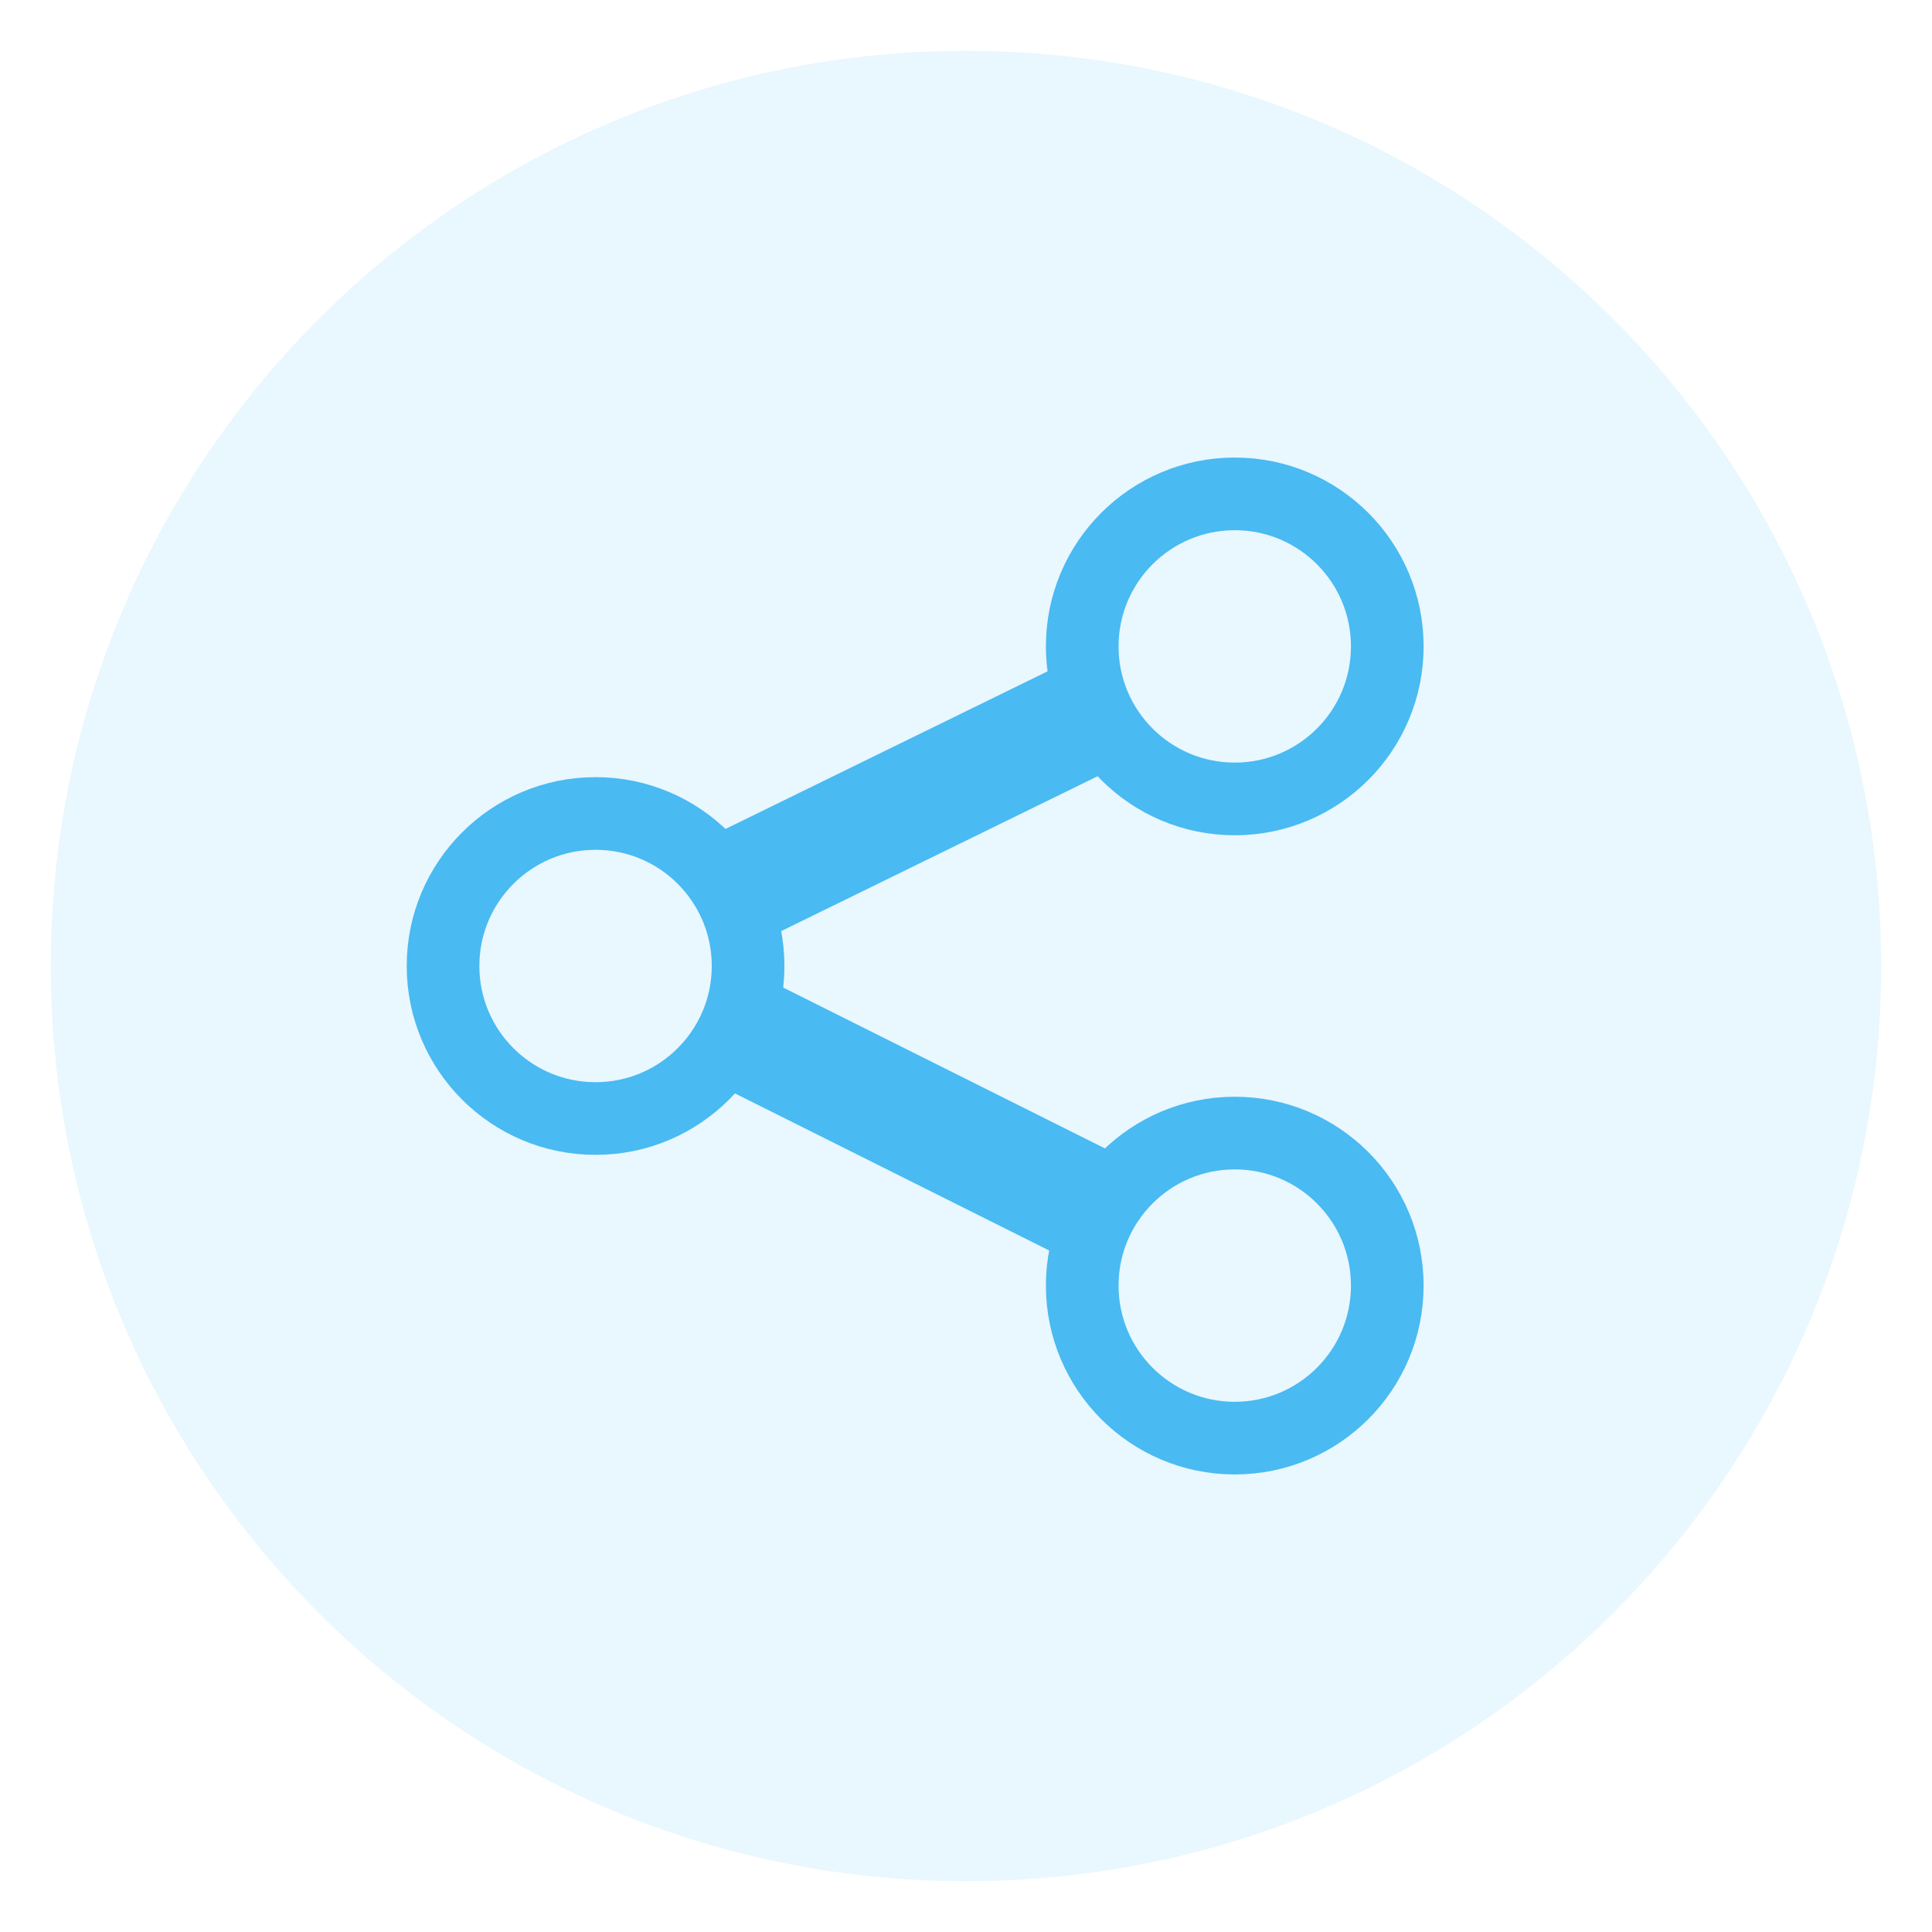
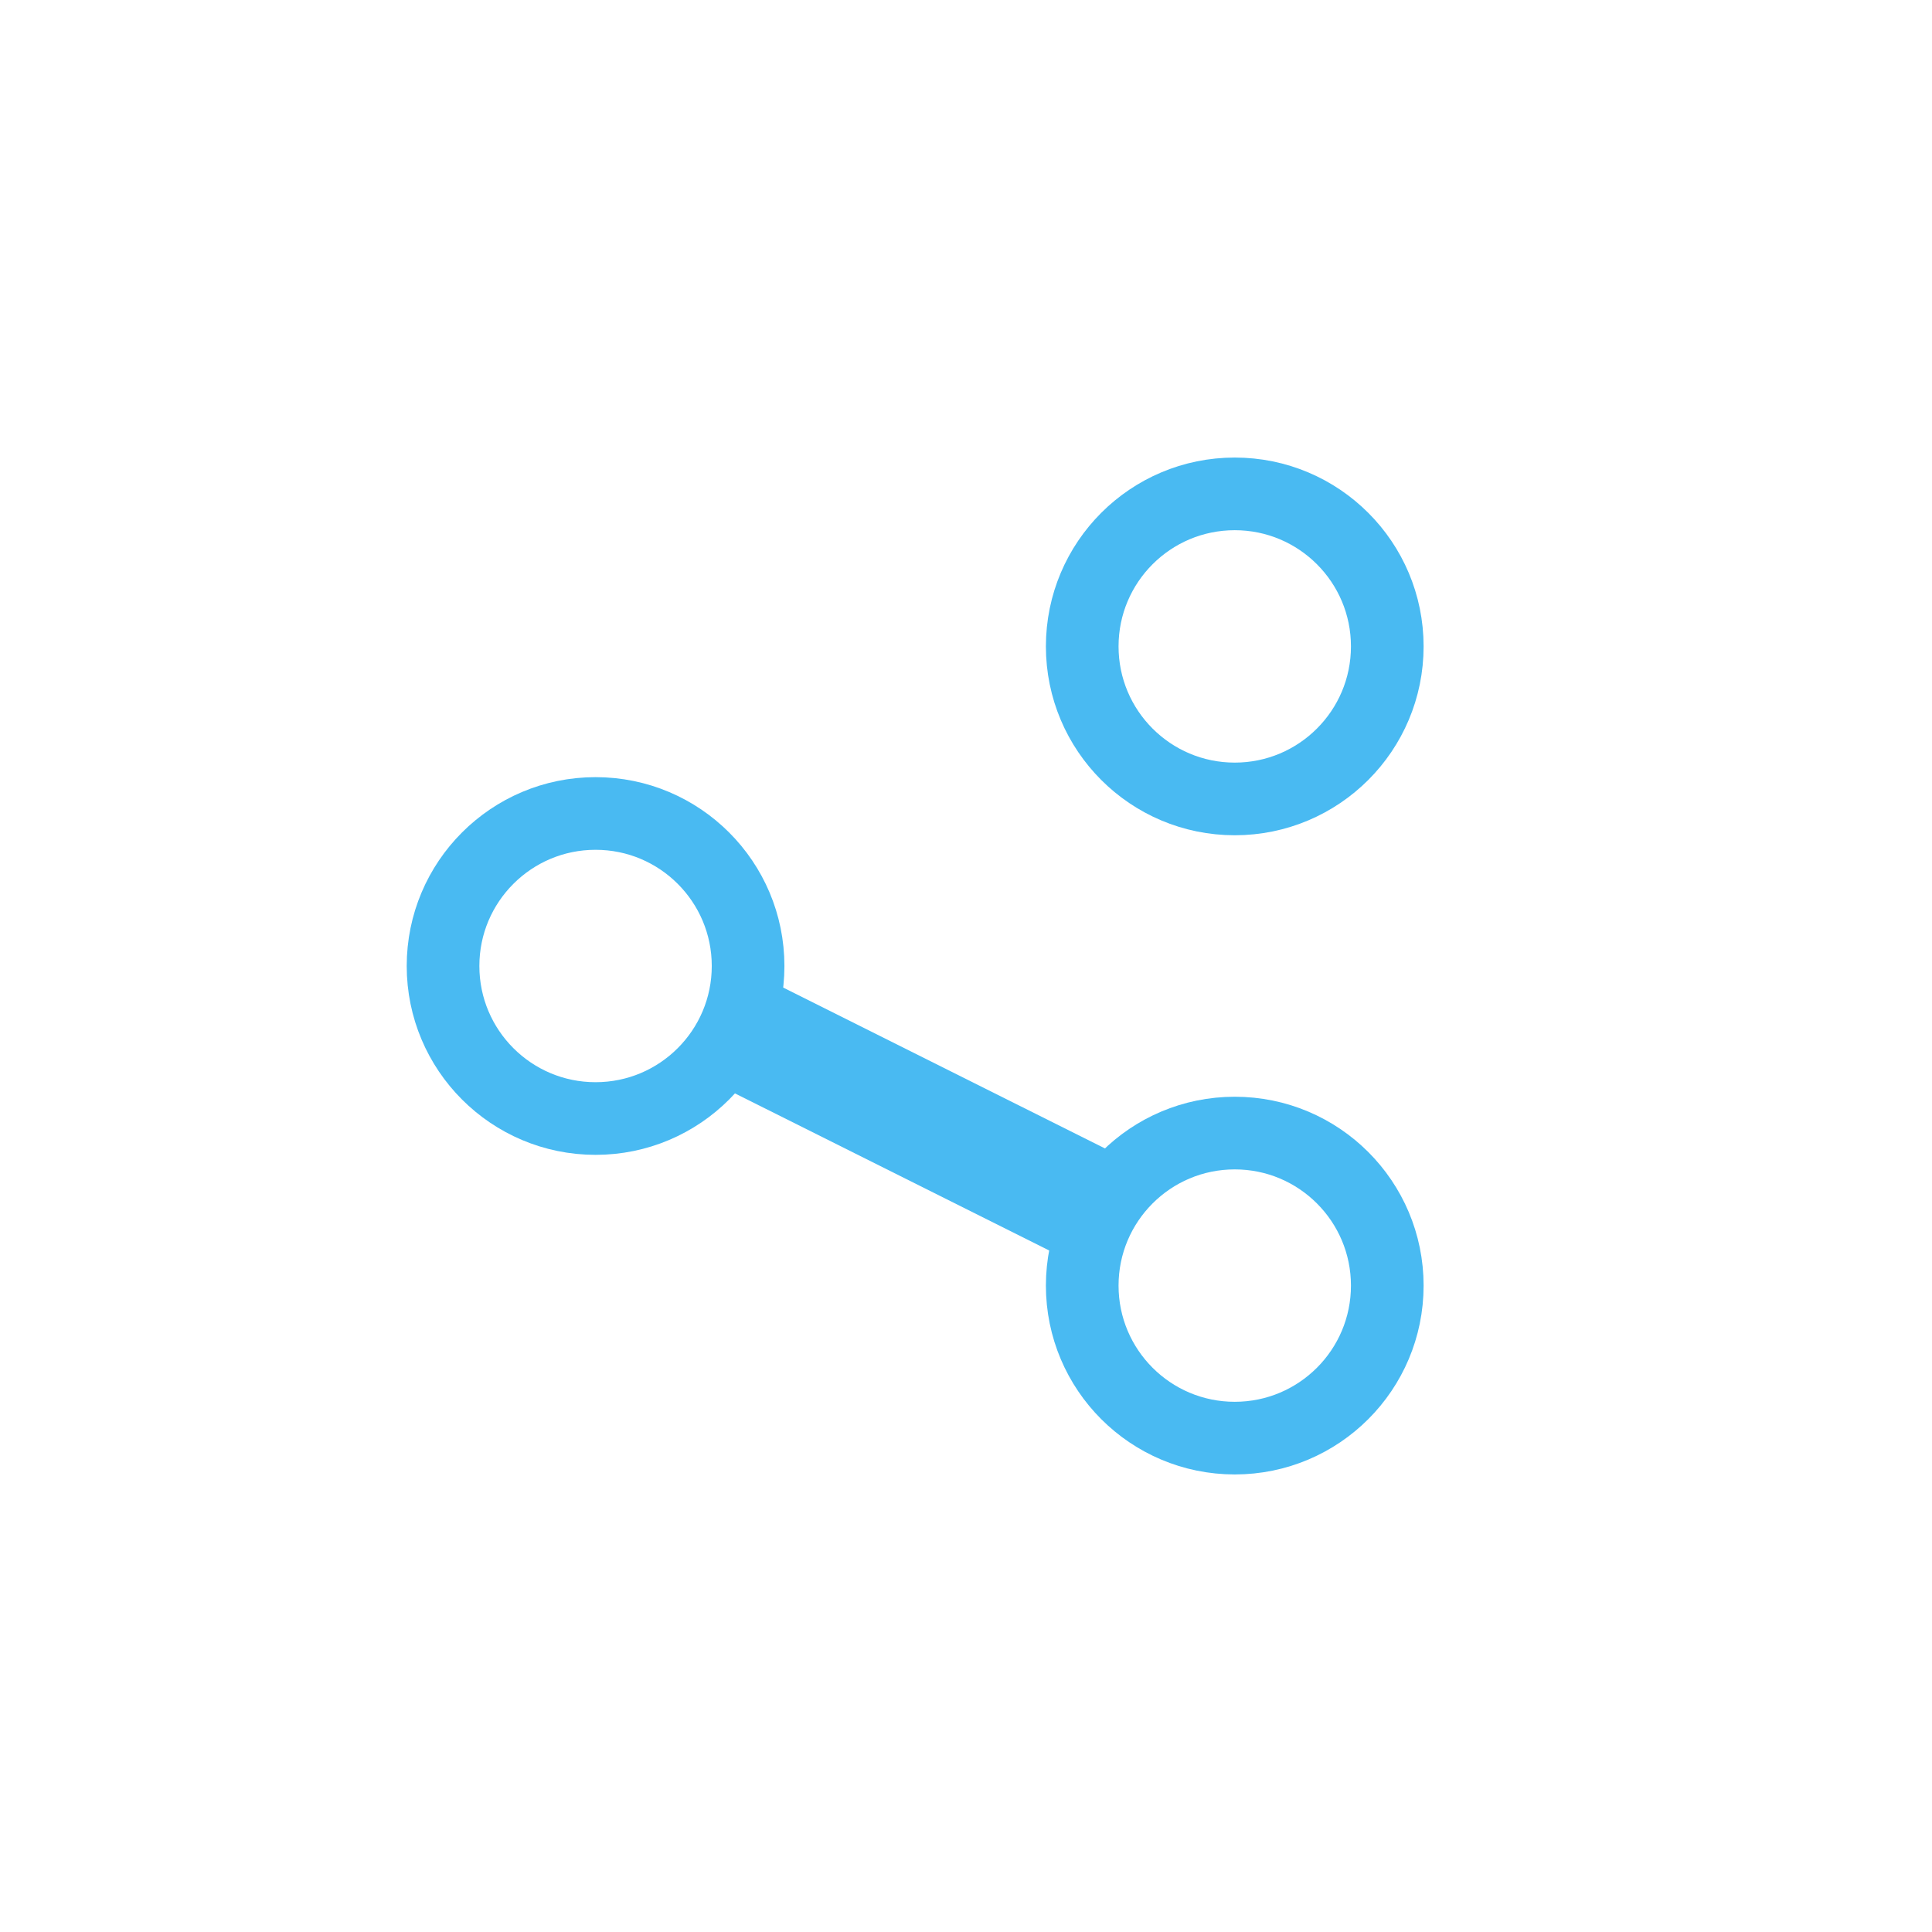
<svg xmlns="http://www.w3.org/2000/svg" width="38" height="38" viewBox="0 0 38 38" fill="none">
-   <path d="M19 37C28.941 37 37 28.941 37 19C37 9.059 28.941 1 19 1C9.059 1 1 9.059 1 19C1 28.941 9.059 37 19 37Z" fill="#49BAF2" fill-opacity="0.12" />
-   <path d="M21.286 14.143L14.572 17.429" stroke="#49BAF2" stroke-width="2.286" />
  <path d="M21.429 23.714L14.572 20.286" stroke="#49BAF2" stroke-width="2.286" />
  <circle cx="24.286" cy="12.714" r="3" stroke="#49BAF2" stroke-width="1.429" />
  <circle cx="24.286" cy="25.286" r="3" stroke="#49BAF2" stroke-width="1.429" />
  <circle cx="11.714" cy="19" r="3" stroke="#49BAF2" stroke-width="1.429" />
</svg>